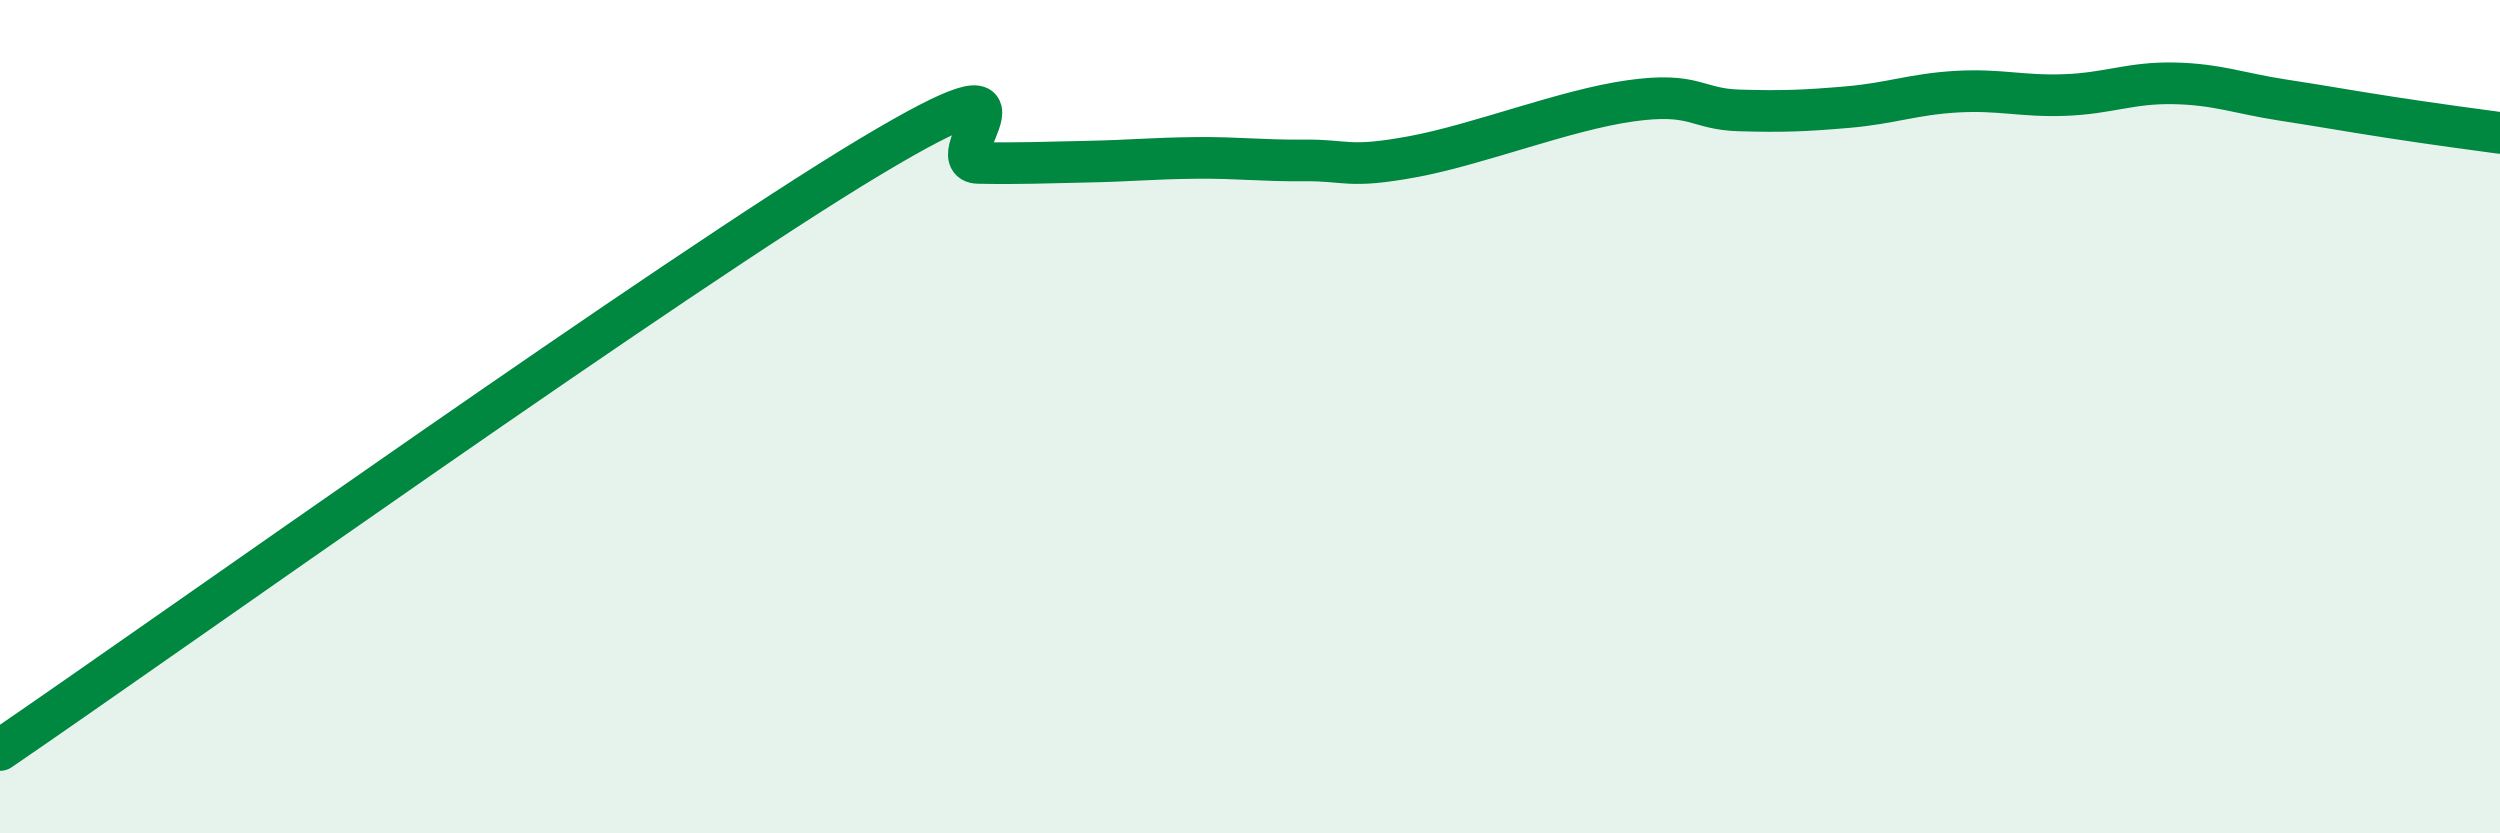
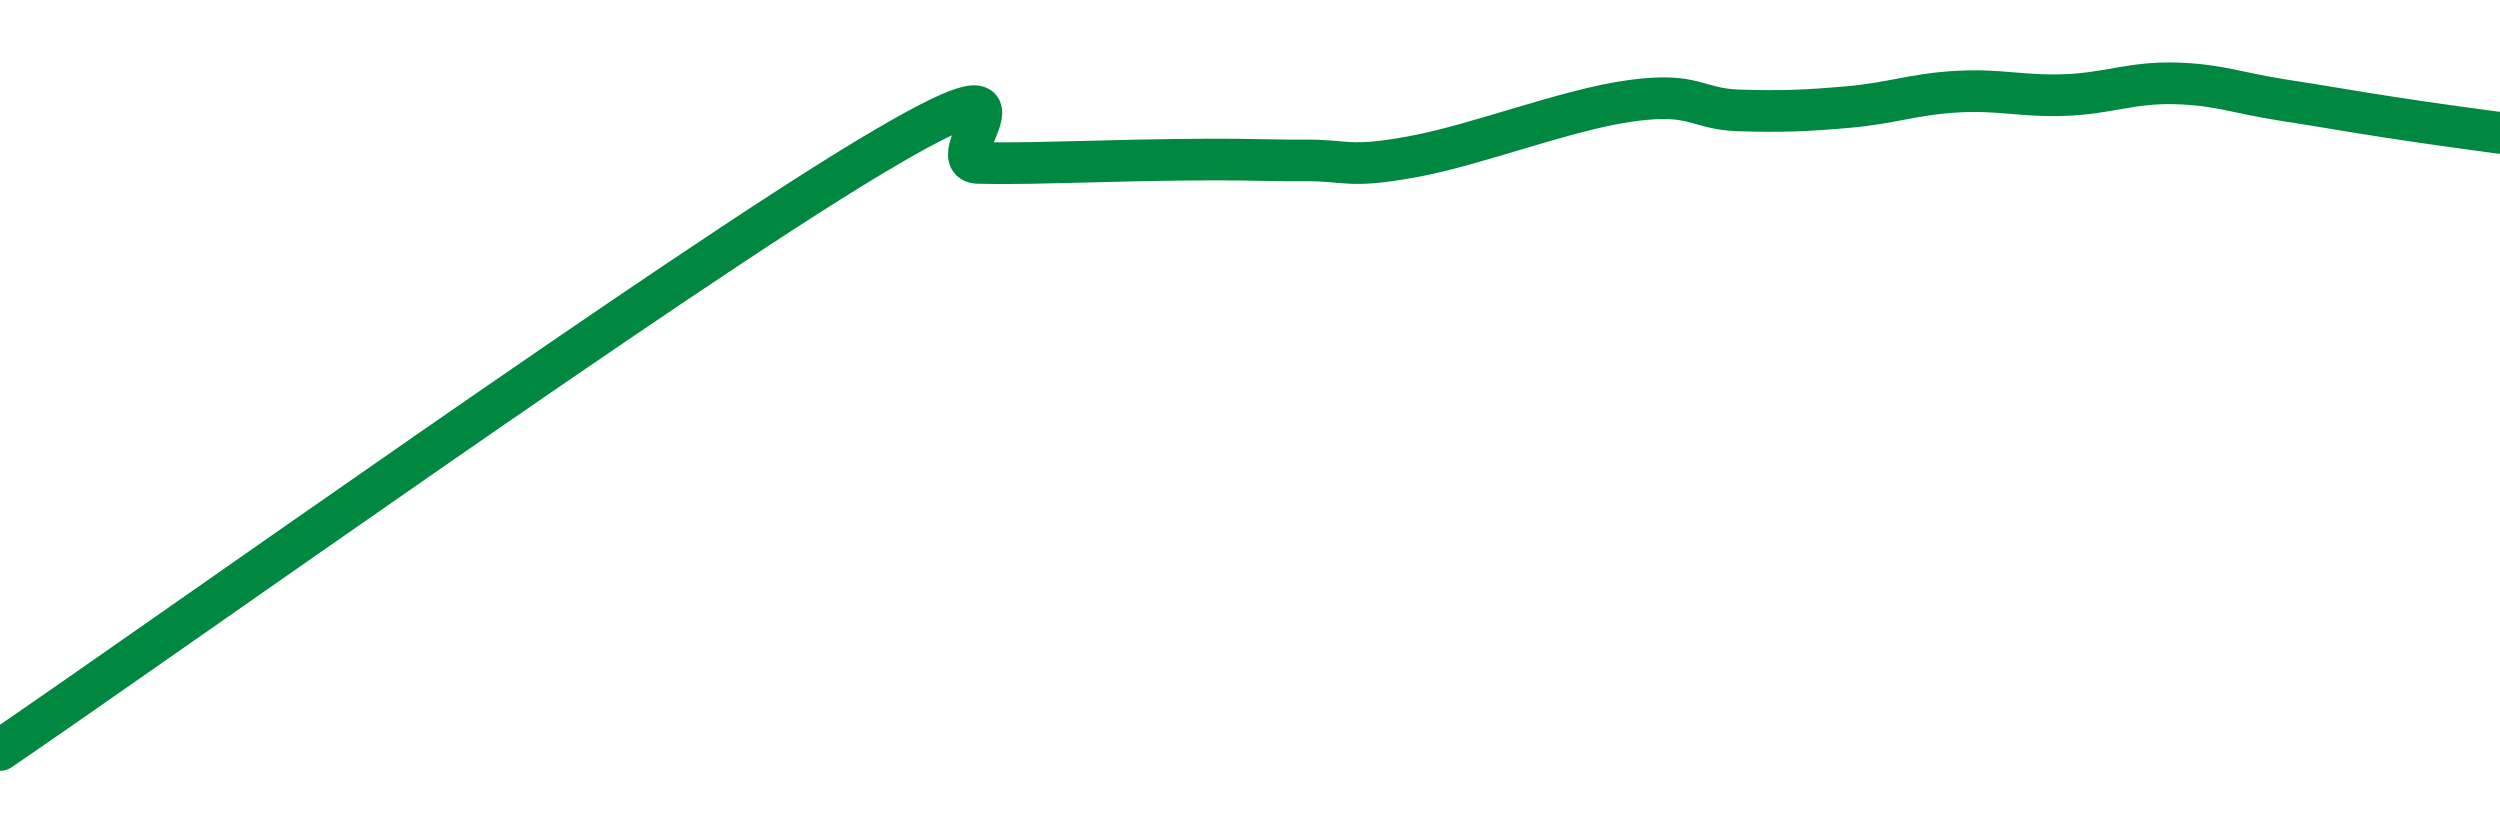
<svg xmlns="http://www.w3.org/2000/svg" width="60" height="20" viewBox="0 0 60 20">
-   <path d="M 0,18 C 4.17,15.15 16.17,6.59 20.87,3.77 C 25.57,0.95 22.44,3.89 23.48,3.91 C 24.52,3.93 25.05,3.9 26.09,3.88 C 27.13,3.86 27.66,3.8 28.7,3.79 C 29.74,3.78 30.26,3.86 31.3,3.85 C 32.34,3.84 32.34,4.05 33.91,3.76 C 35.48,3.47 37.56,2.64 39.13,2.42 C 40.7,2.2 40.7,2.62 41.74,2.65 C 42.78,2.68 43.31,2.66 44.35,2.57 C 45.39,2.48 45.92,2.26 46.96,2.2 C 48,2.14 48.53,2.32 49.57,2.28 C 50.61,2.24 51.13,1.98 52.17,2 C 53.21,2.02 53.74,2.24 54.78,2.4 C 55.82,2.56 56.35,2.66 57.39,2.82 C 58.43,2.98 59.48,3.12 60,3.19L60 20L0 20Z" fill="#008740" opacity="0.1" stroke-linecap="round" stroke-linejoin="round" />
-   <path d="M 0,18 C 4.17,15.15 16.17,6.59 20.87,3.77 C 25.57,0.95 22.44,3.89 23.48,3.91 C 24.52,3.93 25.05,3.9 26.09,3.88 C 27.13,3.86 27.66,3.8 28.7,3.79 C 29.74,3.78 30.26,3.86 31.3,3.85 C 32.34,3.84 32.34,4.05 33.91,3.76 C 35.48,3.47 37.56,2.64 39.13,2.42 C 40.7,2.2 40.7,2.62 41.74,2.65 C 42.78,2.68 43.31,2.66 44.35,2.57 C 45.39,2.48 45.92,2.26 46.96,2.2 C 48,2.14 48.53,2.32 49.57,2.28 C 50.61,2.24 51.13,1.98 52.17,2 C 53.21,2.02 53.74,2.24 54.78,2.4 C 55.82,2.56 56.35,2.66 57.39,2.82 C 58.43,2.98 59.48,3.12 60,3.19" stroke="#008740" stroke-width="1" fill="none" stroke-linecap="round" stroke-linejoin="round" />
+   <path d="M 0,18 C 4.17,15.15 16.17,6.59 20.87,3.77 C 25.57,0.95 22.44,3.89 23.48,3.91 C 24.52,3.93 25.05,3.9 26.09,3.88 C 29.74,3.78 30.26,3.86 31.3,3.85 C 32.34,3.84 32.34,4.05 33.91,3.76 C 35.48,3.47 37.56,2.64 39.13,2.42 C 40.7,2.2 40.7,2.62 41.74,2.65 C 42.78,2.68 43.31,2.66 44.35,2.57 C 45.39,2.48 45.92,2.26 46.96,2.2 C 48,2.14 48.53,2.32 49.57,2.28 C 50.61,2.24 51.13,1.98 52.17,2 C 53.21,2.02 53.74,2.24 54.78,2.4 C 55.82,2.56 56.35,2.66 57.39,2.82 C 58.43,2.98 59.48,3.12 60,3.19" stroke="#008740" stroke-width="1" fill="none" stroke-linecap="round" stroke-linejoin="round" />
</svg>